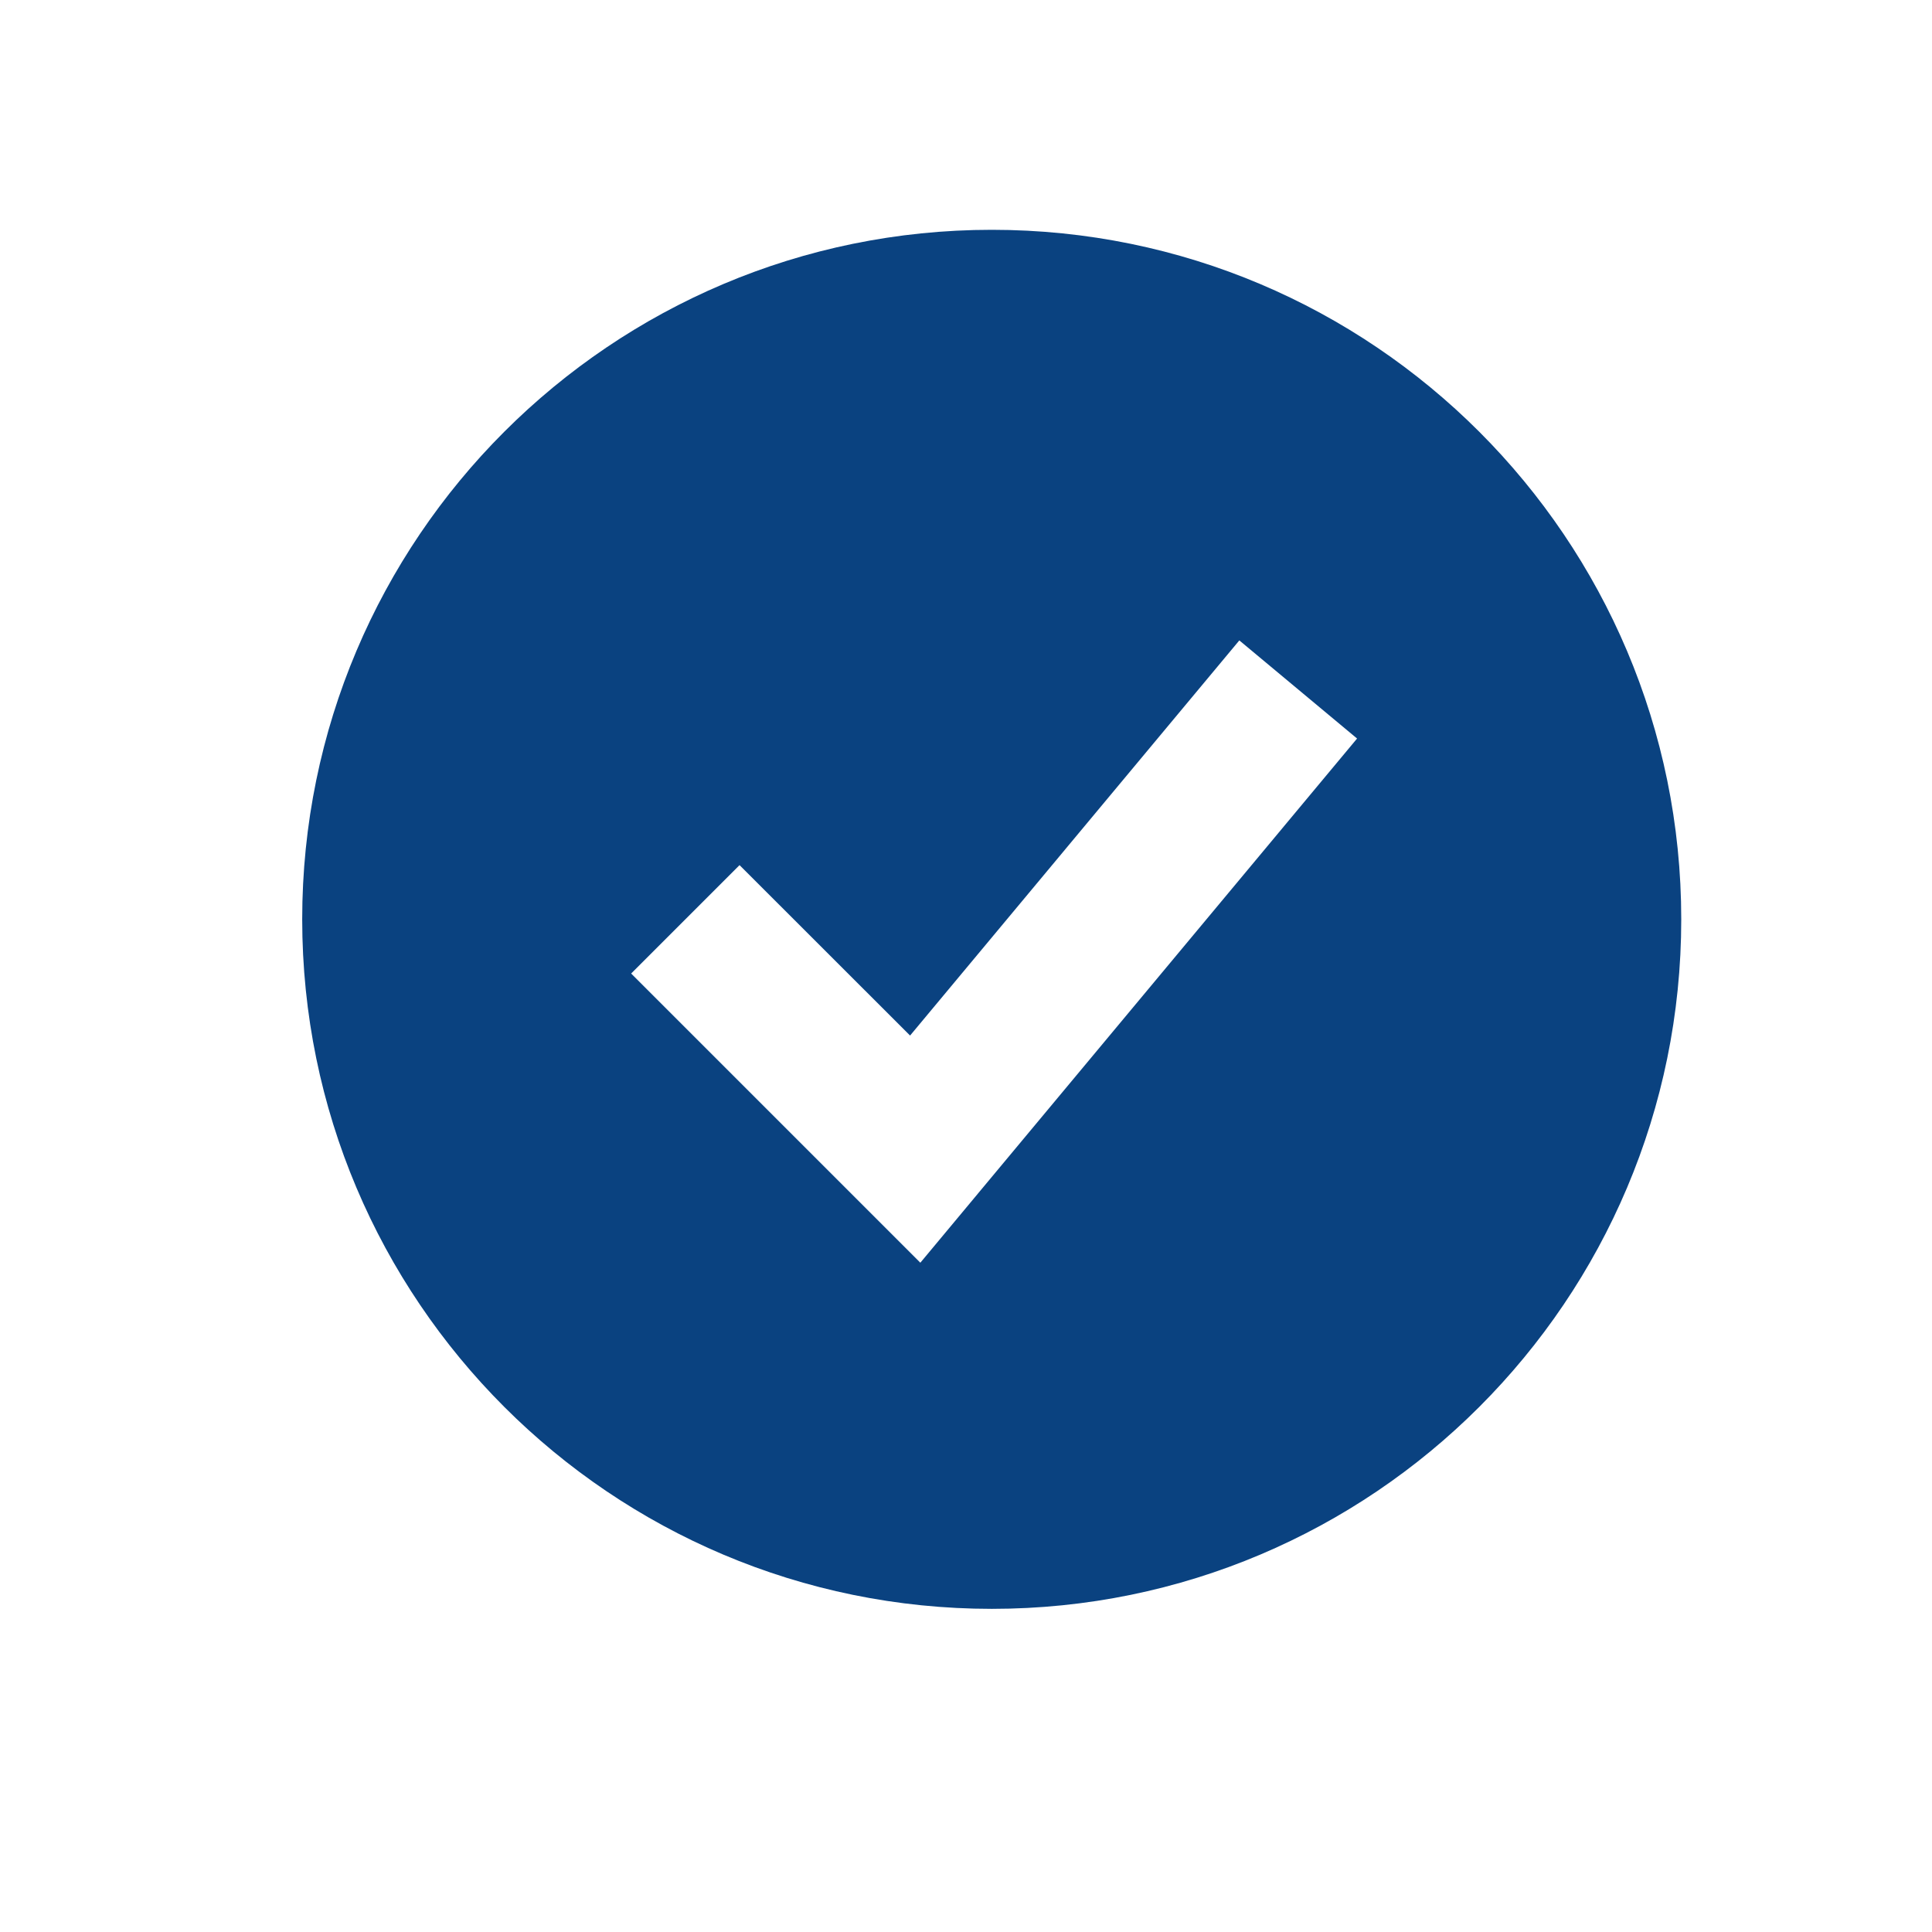
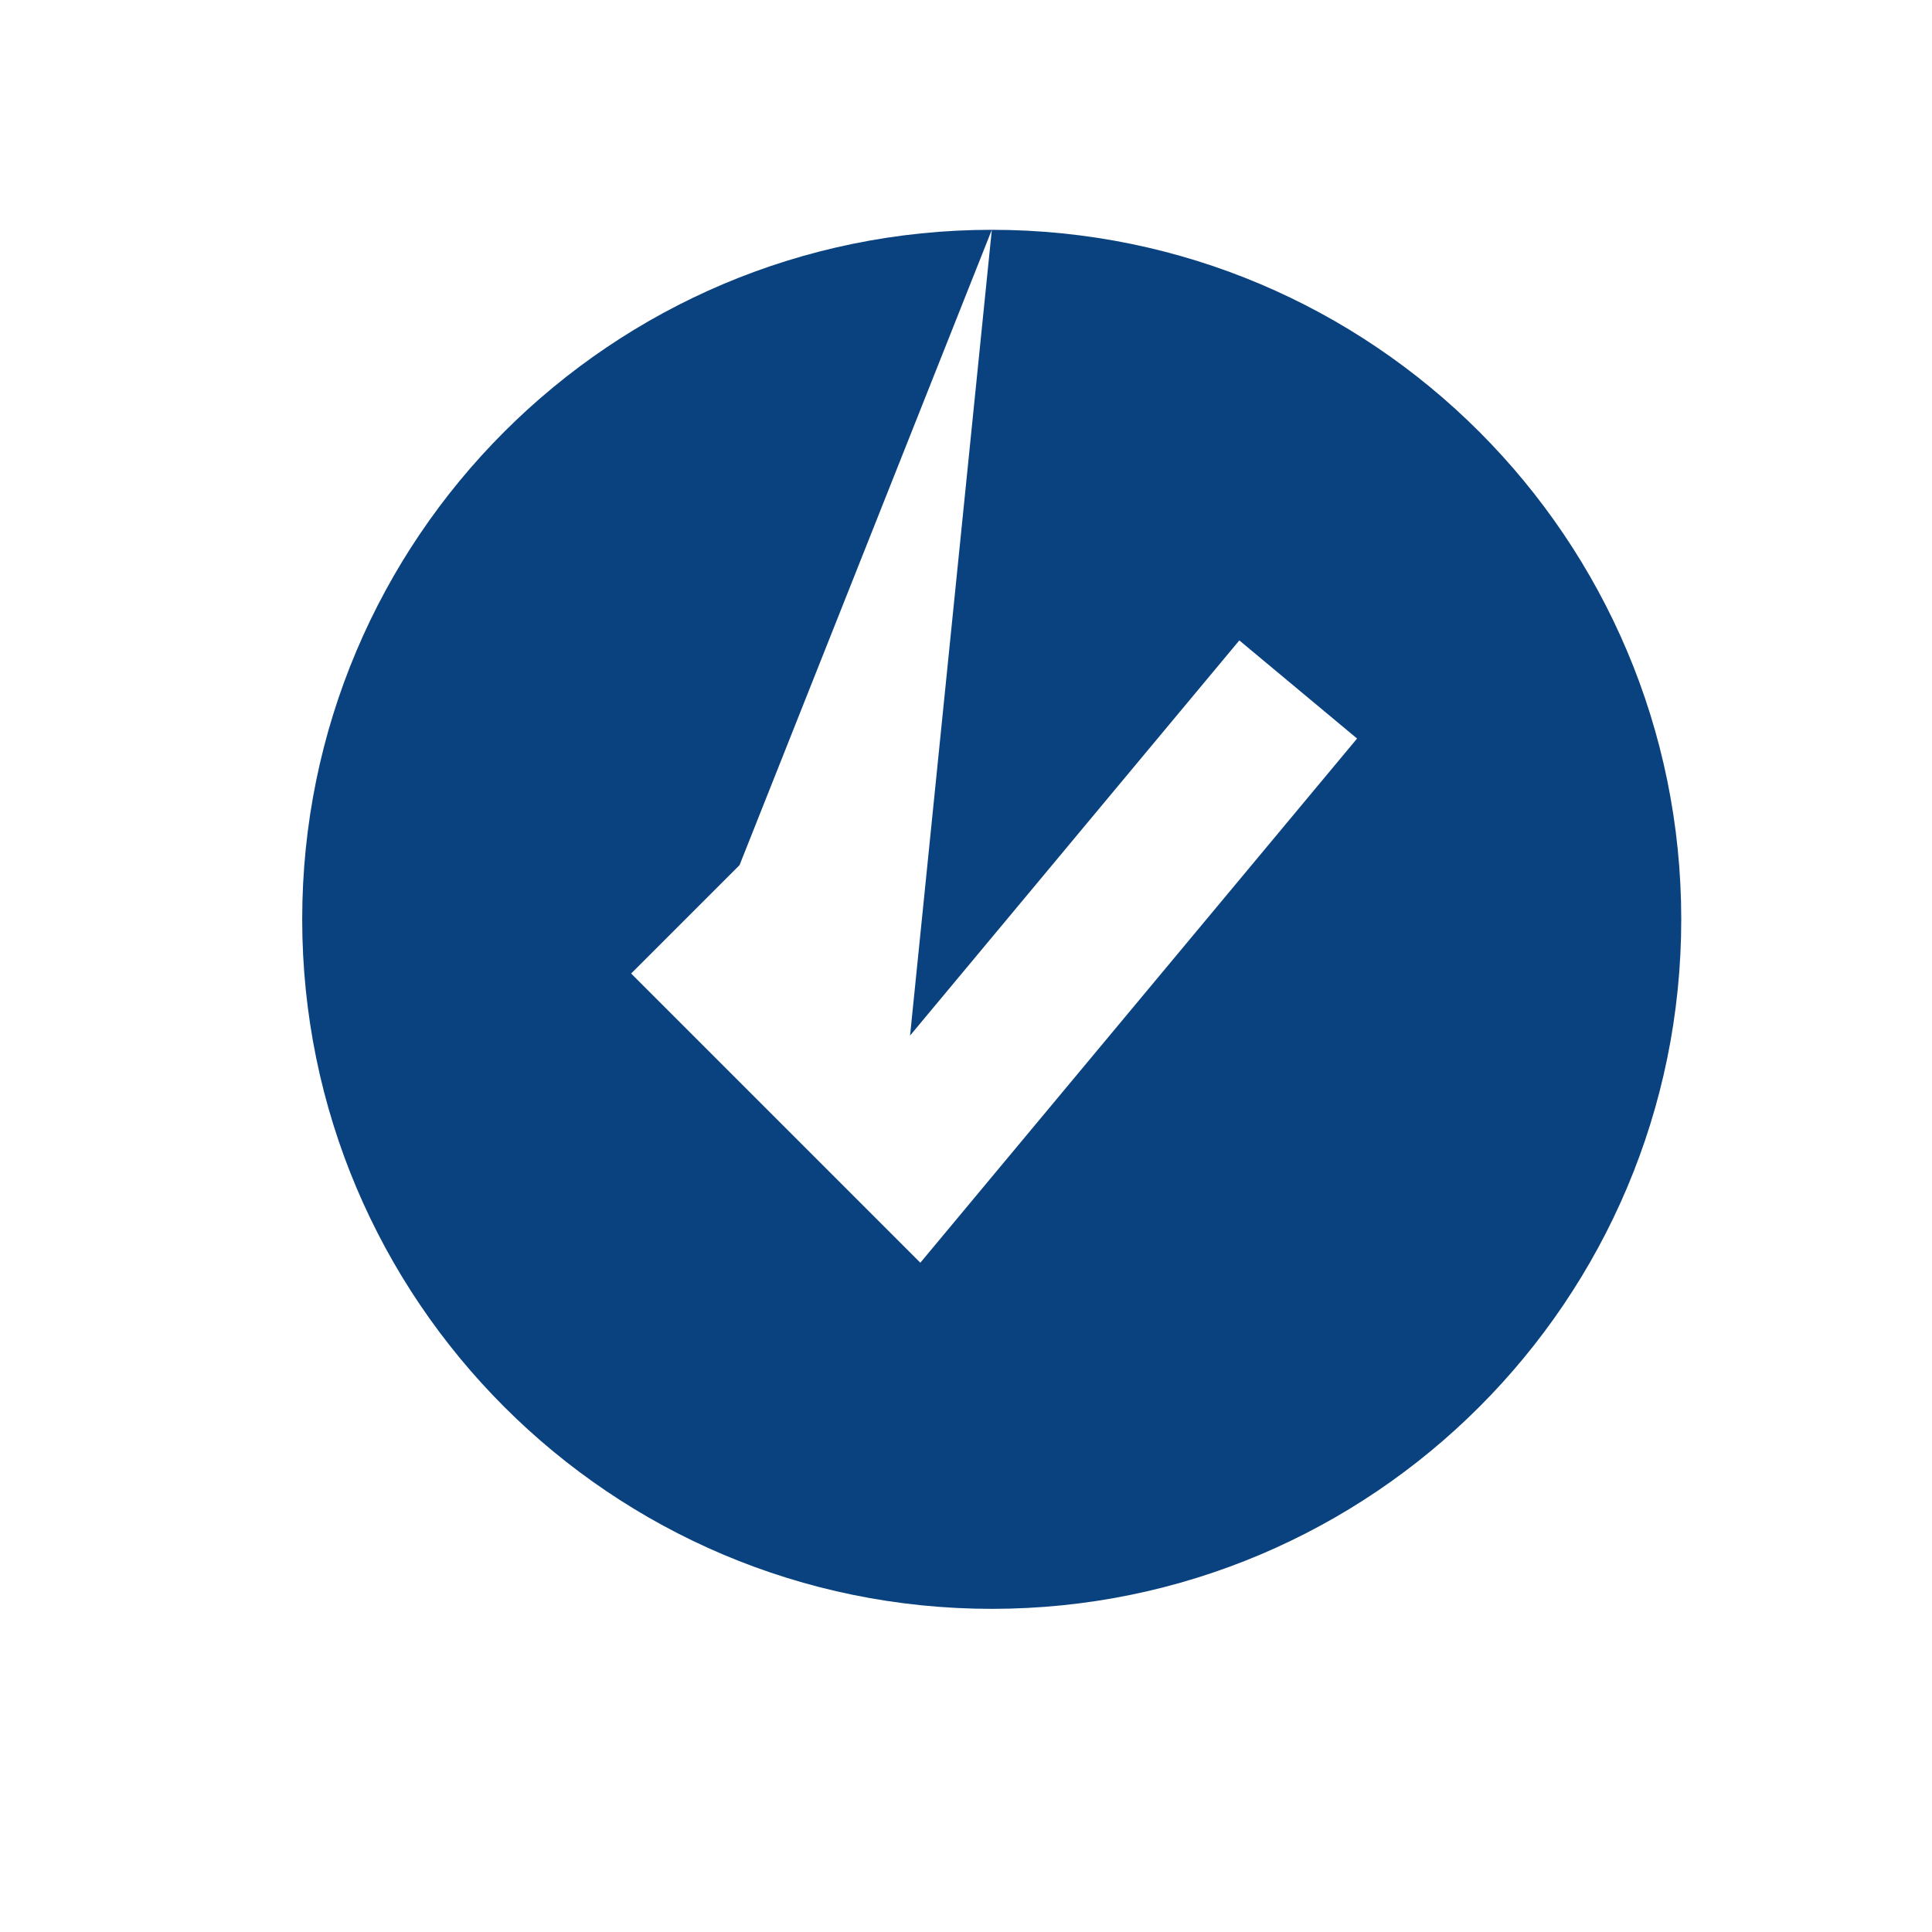
<svg xmlns="http://www.w3.org/2000/svg" fill="none" viewBox="0 0 19 19" height="19" width="19">
-   <path fill="#0A4280" d="M9.754 2.26C13.498 2.26 16.534 5.297 16.534 9.041C16.534 12.786 13.498 15.822 9.754 15.822C6.009 15.822 2.973 12.786 2.972 9.041C2.972 5.297 6.009 2.26 9.754 2.26ZM8.95 10.184L7.273 8.508L6.74 9.041L6.207 9.574L9.051 12.418L9.579 11.784L13.346 7.263L12.188 6.298L8.95 10.184Z" />
+   <path fill="#0A4280" d="M9.754 2.26C13.498 2.26 16.534 5.297 16.534 9.041C16.534 12.786 13.498 15.822 9.754 15.822C6.009 15.822 2.973 12.786 2.972 9.041C2.972 5.297 6.009 2.26 9.754 2.26ZL7.273 8.508L6.74 9.041L6.207 9.574L9.051 12.418L9.579 11.784L13.346 7.263L12.188 6.298L8.95 10.184Z" />
</svg>